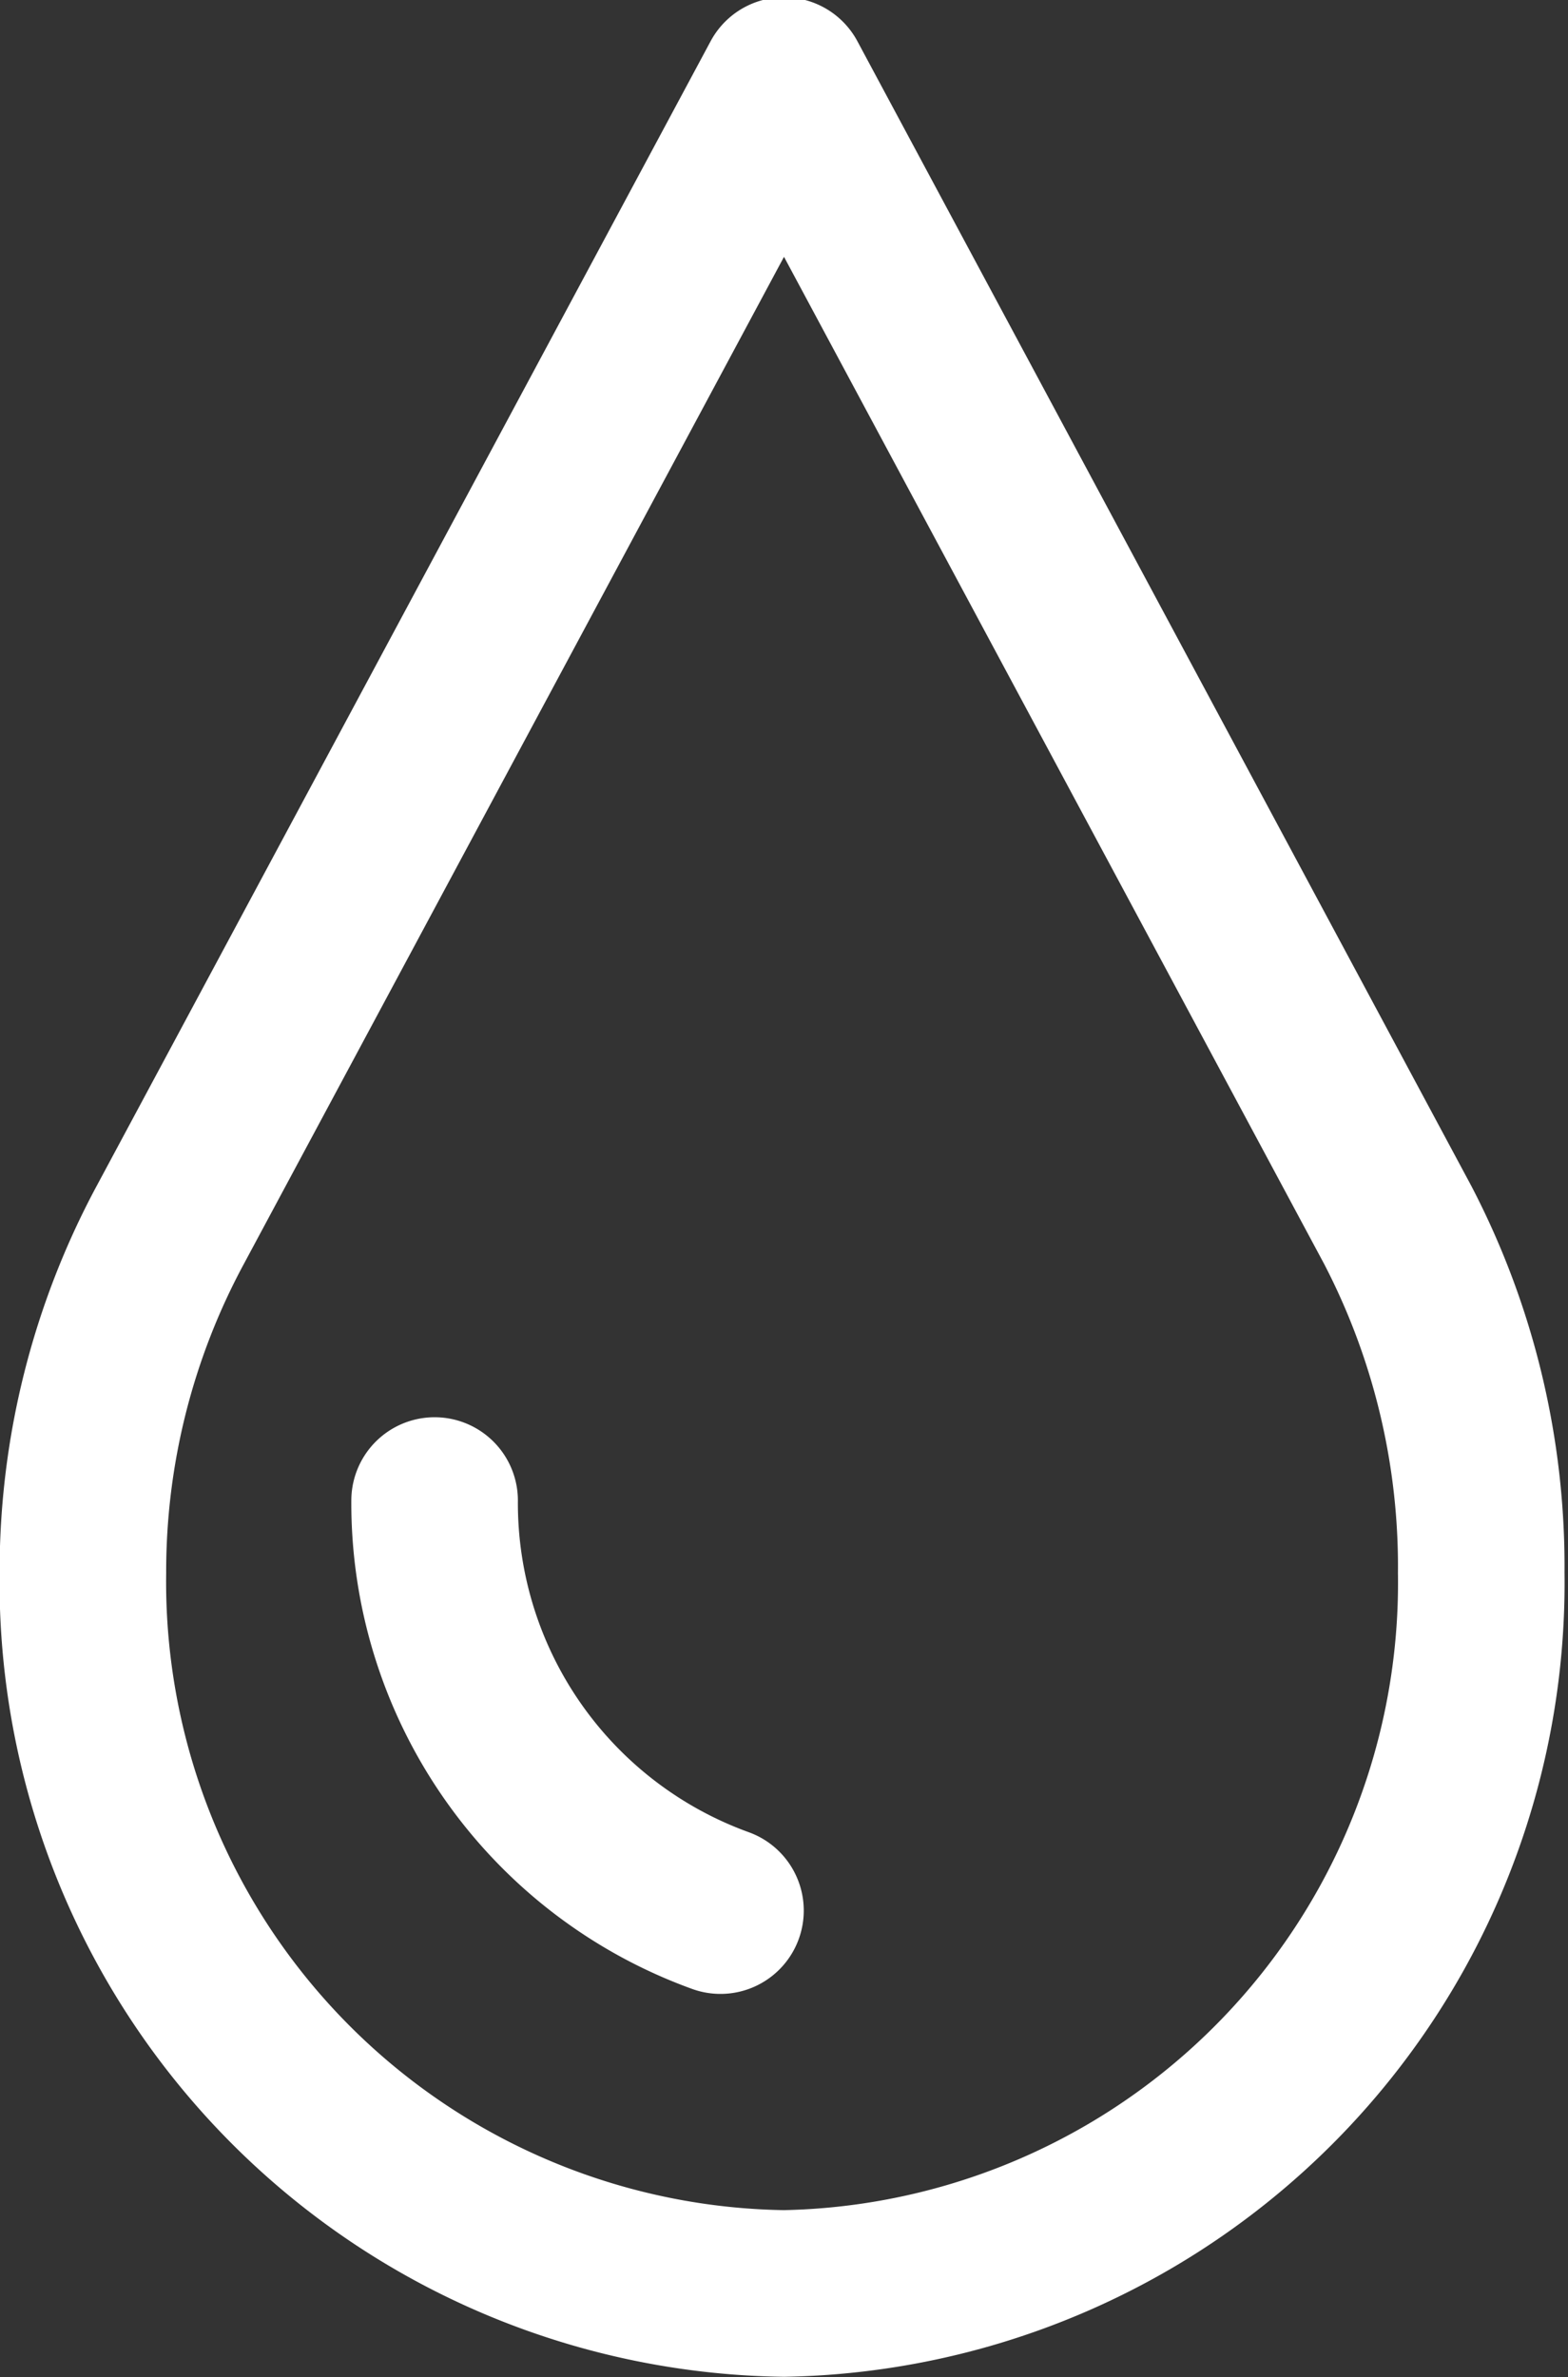
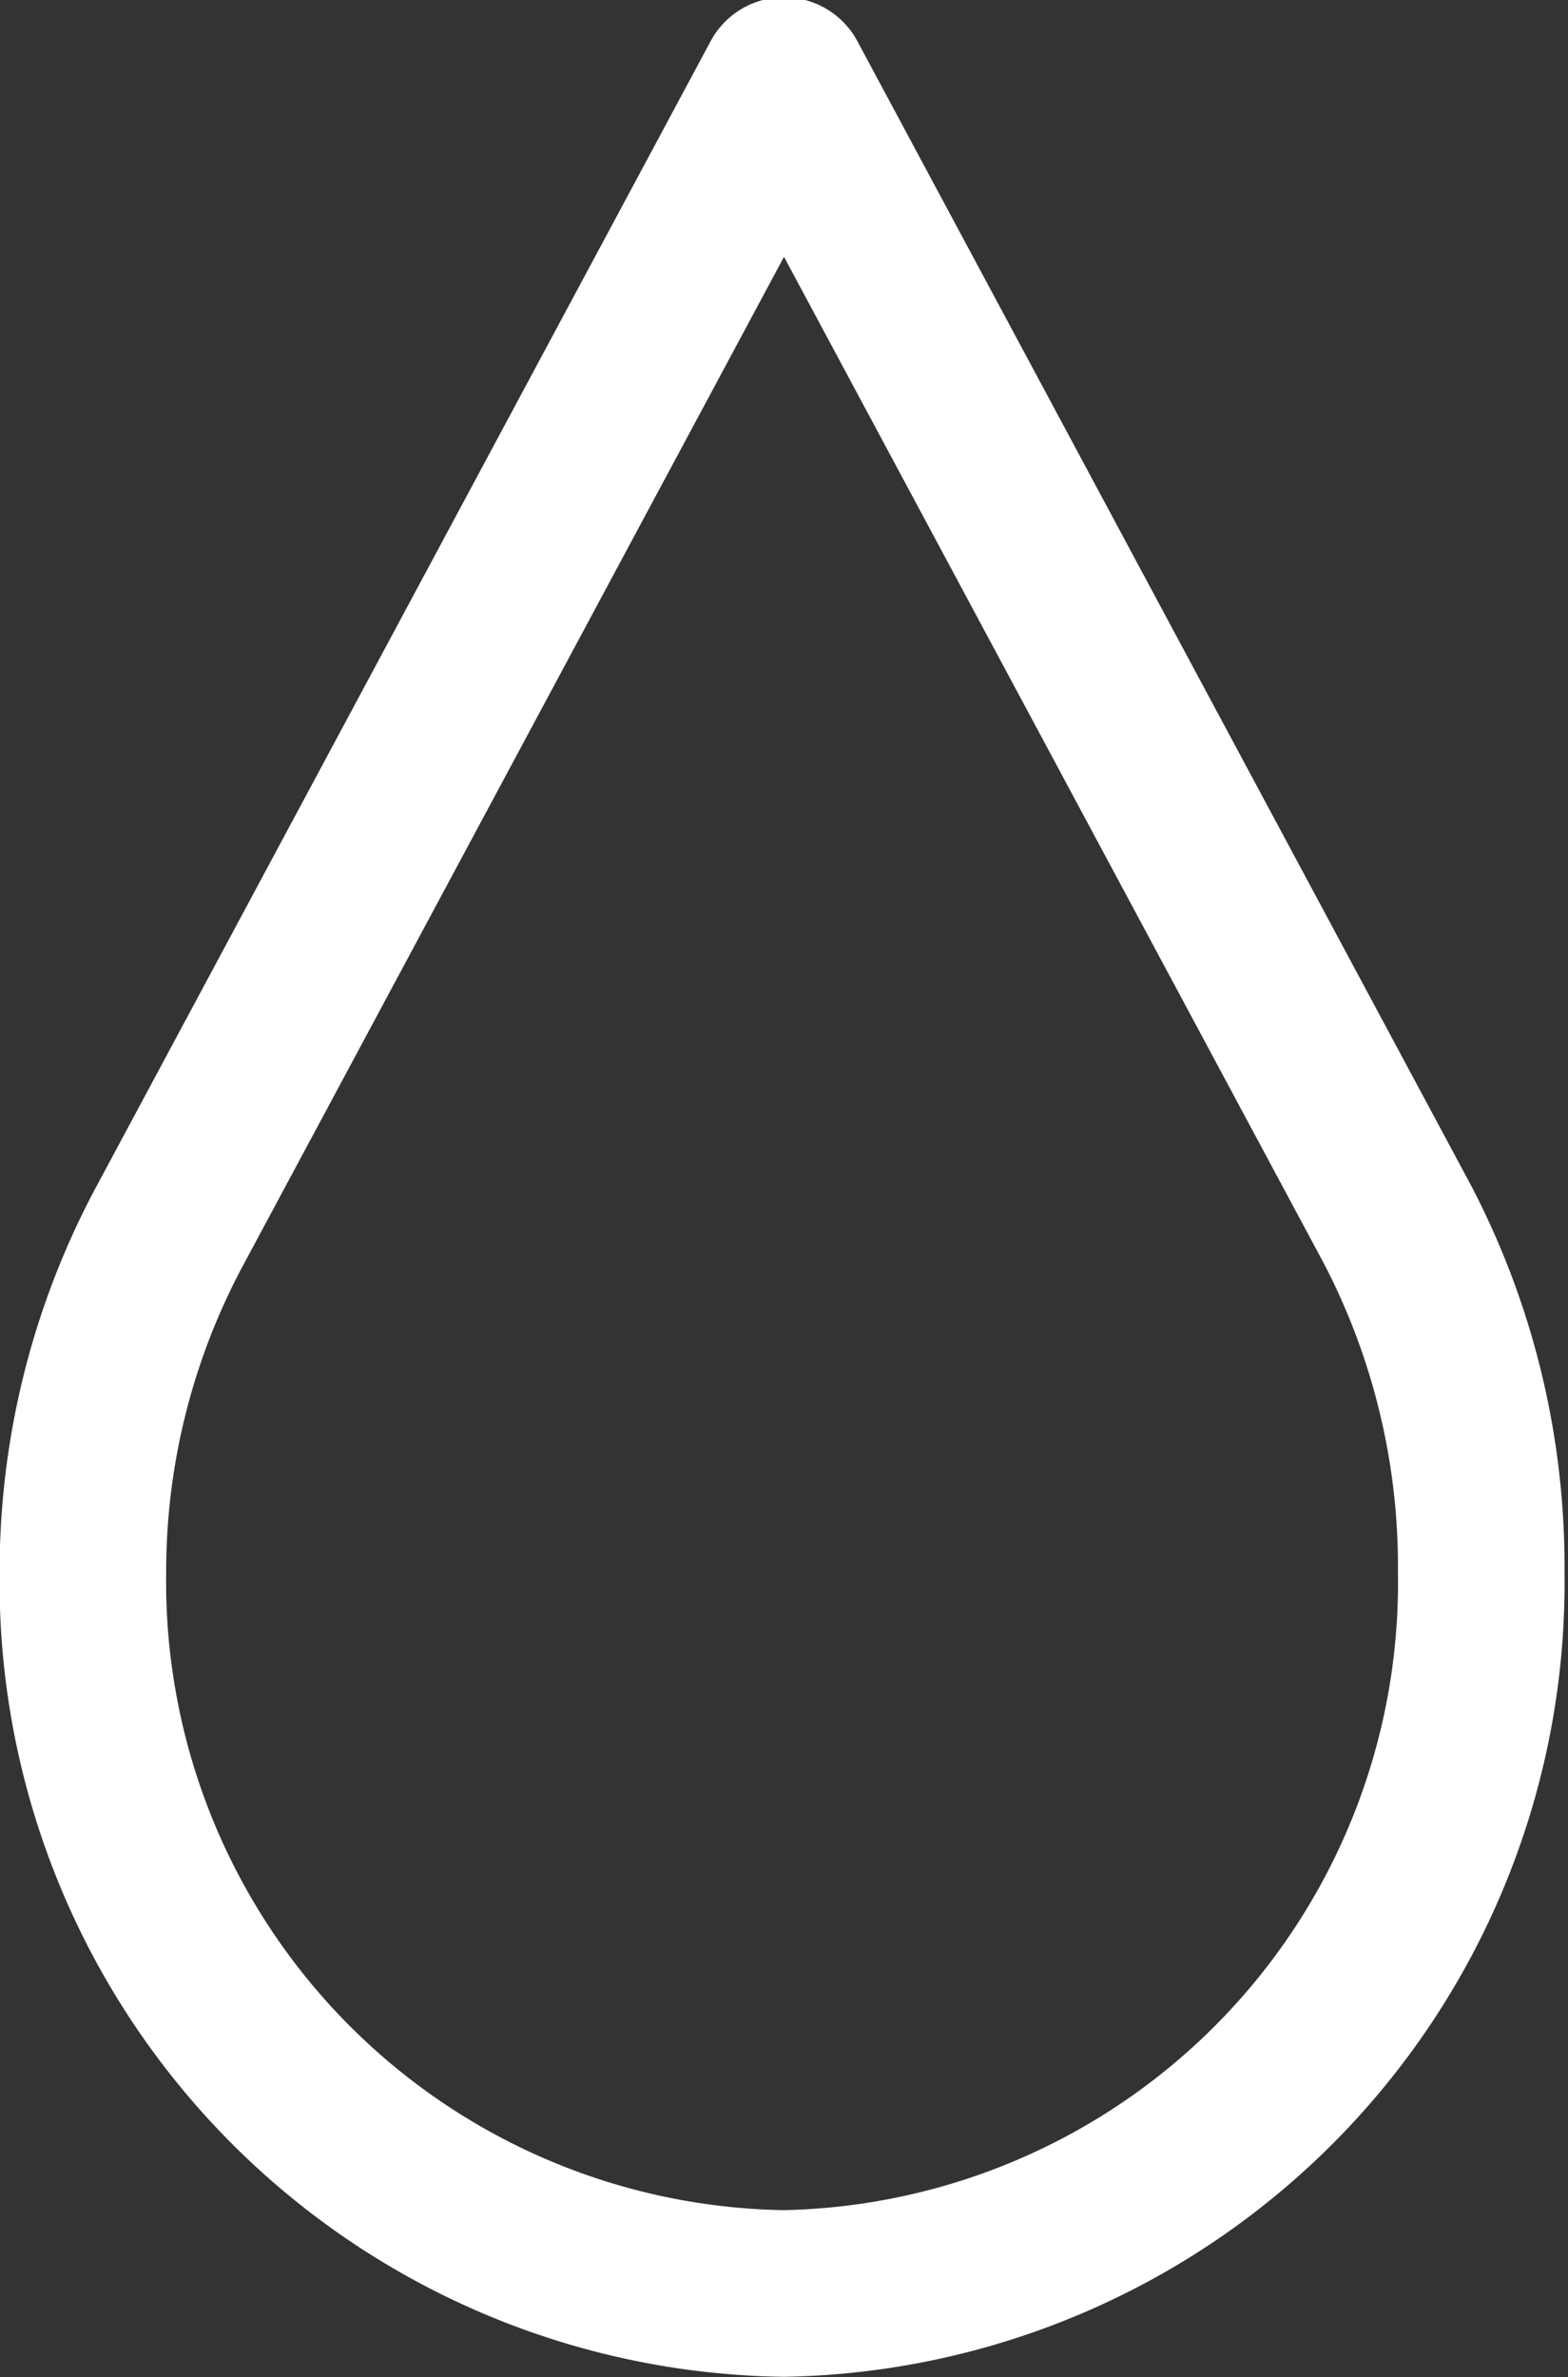
<svg xmlns="http://www.w3.org/2000/svg" id="Layer_1" data-name="Layer 1" viewBox="0 0 20.24 30.67">
  <rect x="0" y="0" width="20.24" height="30.67" fill="#333333" stroke="none" />
  <defs>
    <style>.cls-1{fill:none;stroke:#fff;stroke-linecap:round;stroke-linejoin:round;stroke-width:2.15px;}</style>
  </defs>
  <path class="cls-1" d="M18.43,16.76,10.51,2,2.59,16.76a9.43,9.43,0,0,0-1.13,4.49,9.18,9.18,0,0,0,9.05,9.3,9.17,9.17,0,0,0,9-9.3A9.54,9.54,0,0,0,18.43,16.76Z" transform="translate(-0.39 -0.96)" />
-   <path class="cls-1" d="M9.69,25.61A5.59,5.59,0,0,1,6,20.32" transform="translate(-0.39 -0.96)" />
</svg>